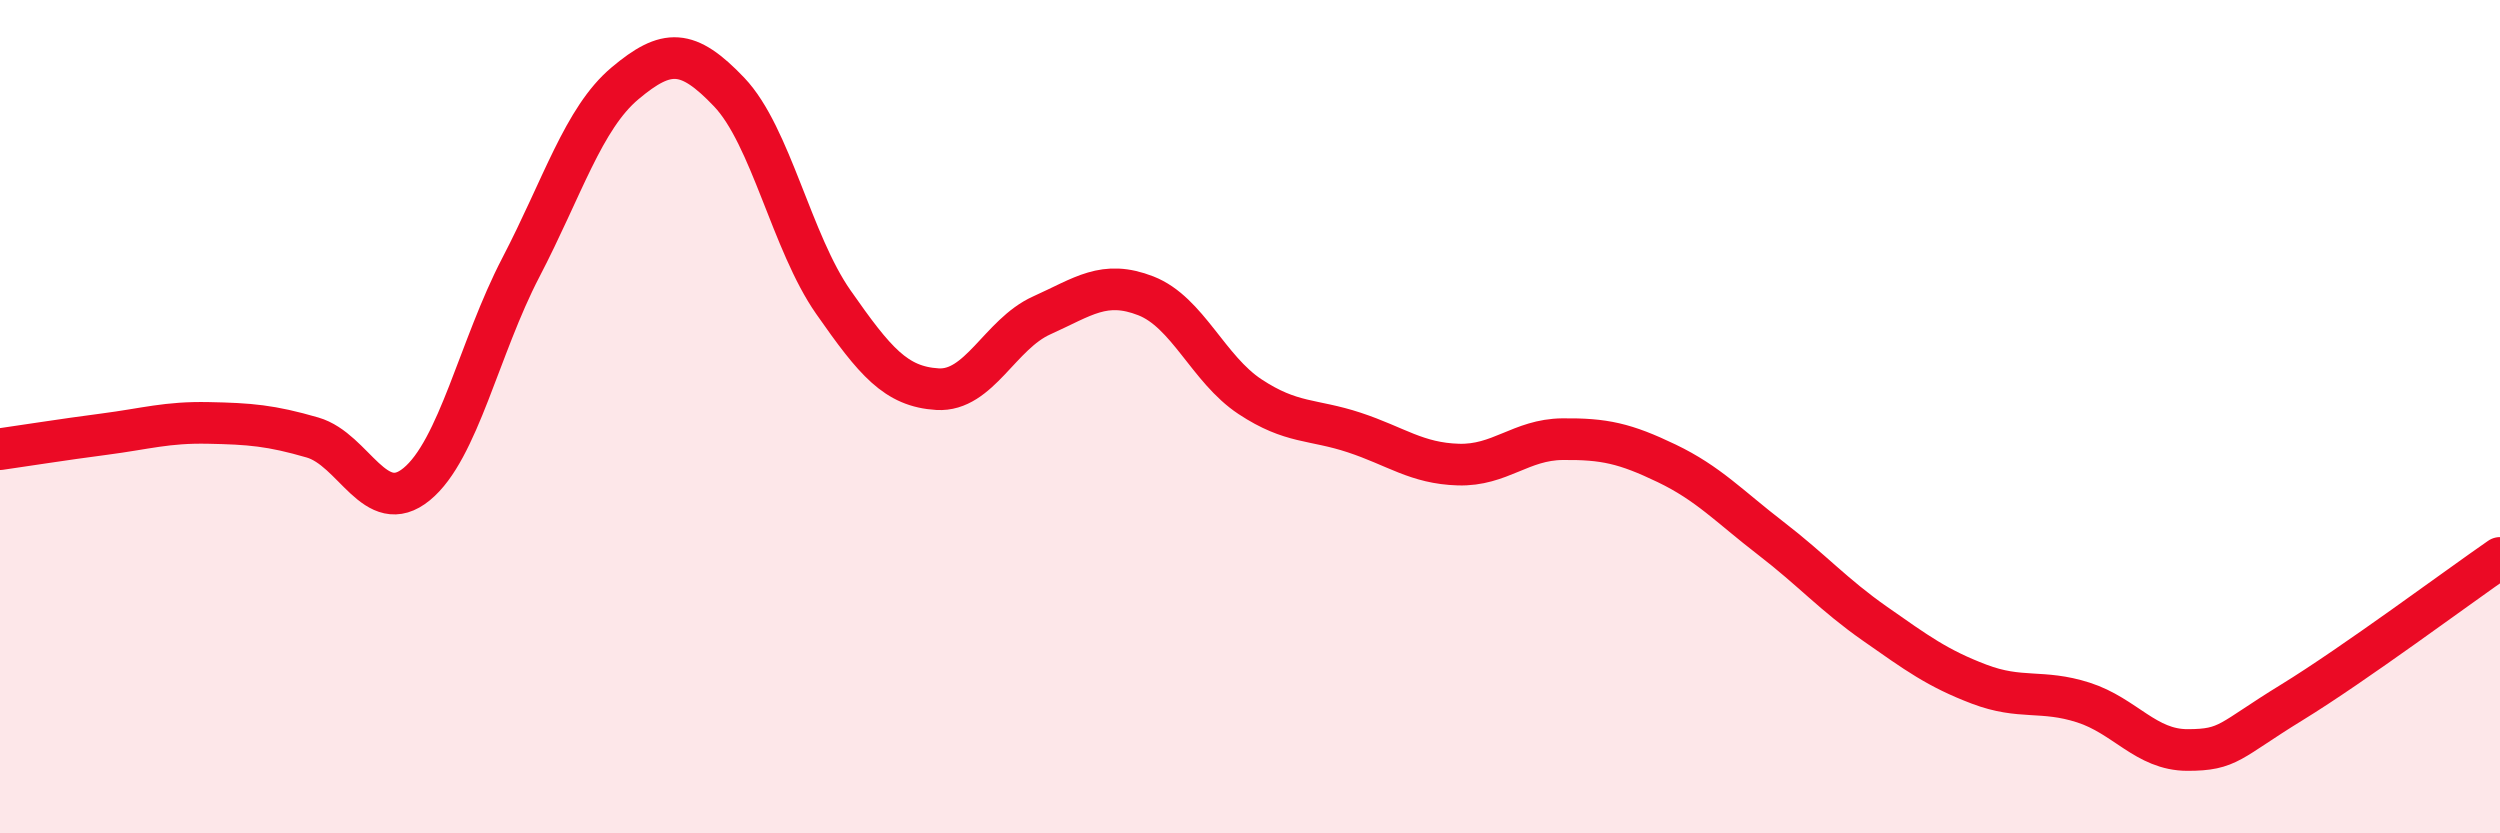
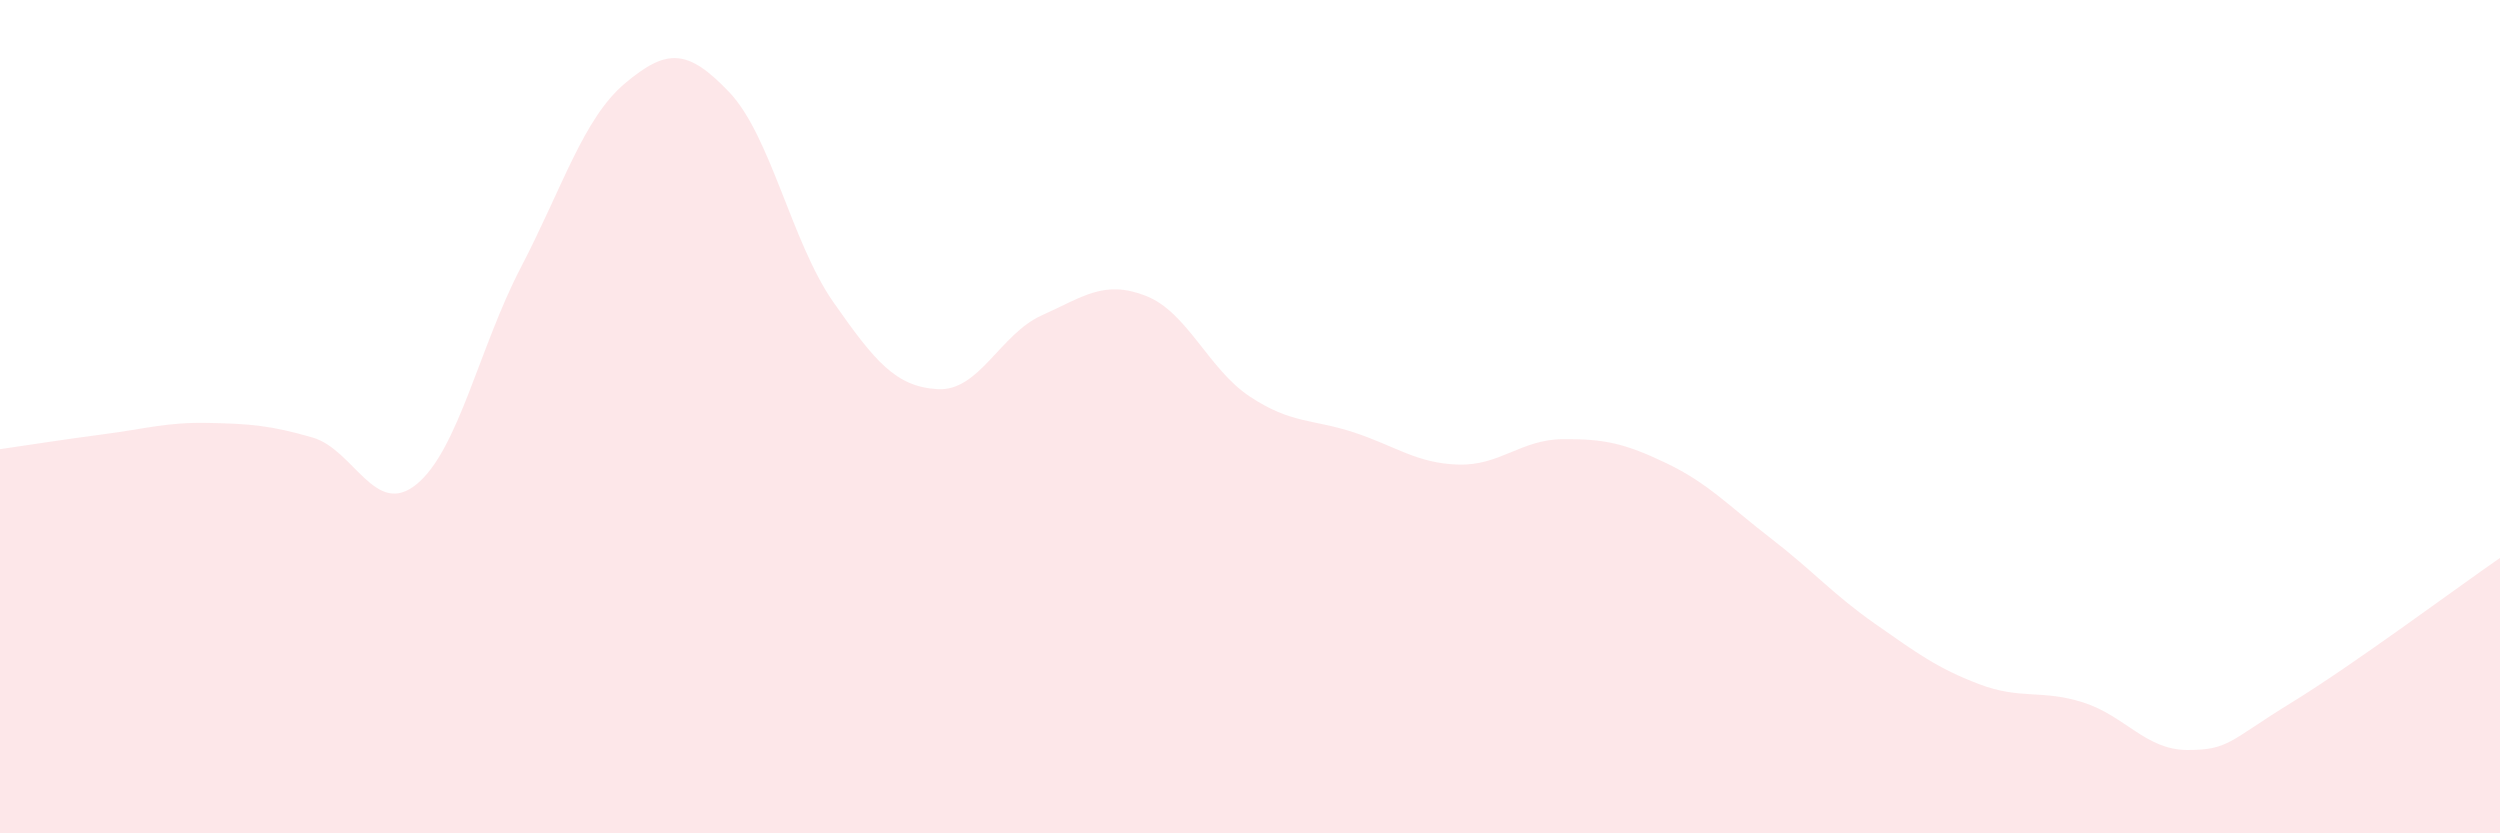
<svg xmlns="http://www.w3.org/2000/svg" width="60" height="20" viewBox="0 0 60 20">
  <path d="M 0,10.78 C 0.5,10.71 1.5,10.55 2.5,10.42 C 3.5,10.29 4,10.13 5,10.15 C 6,10.17 6.5,10.21 7.5,10.5 C 8.5,10.79 9,12.44 10,11.62 C 11,10.8 11.5,8.34 12.5,6.42 C 13.5,4.5 14,2.84 15,2 C 16,1.16 16.5,1.16 17.5,2.21 C 18.5,3.26 19,5.82 20,7.25 C 21,8.68 21.5,9.28 22.5,9.34 C 23.5,9.4 24,8.02 25,7.57 C 26,7.12 26.5,6.71 27.5,7.1 C 28.5,7.49 29,8.86 30,9.52 C 31,10.18 31.5,10.05 32.5,10.38 C 33.5,10.71 34,11.12 35,11.15 C 36,11.18 36.5,10.55 37.5,10.54 C 38.5,10.53 39,10.64 40,11.12 C 41,11.6 41.5,12.15 42.5,12.92 C 43.5,13.69 44,14.27 45,14.97 C 46,15.67 46.5,16.04 47.5,16.42 C 48.5,16.8 49,16.54 50,16.86 C 51,17.18 51.5,18 52.5,18 C 53.5,18 53.5,17.78 55,16.86 C 56.5,15.94 59,14.08 60,13.39L60 20L0 20Z" fill="#EB0A25" opacity="0.1" stroke-linecap="round" stroke-linejoin="round" />
-   <path d="M 0,10.78 C 0.5,10.71 1.5,10.55 2.5,10.42 C 3.5,10.29 4,10.13 5,10.15 C 6,10.17 6.5,10.21 7.5,10.5 C 8.5,10.79 9,12.44 10,11.62 C 11,10.8 11.5,8.34 12.5,6.42 C 13.5,4.5 14,2.84 15,2 C 16,1.16 16.5,1.16 17.5,2.21 C 18.5,3.26 19,5.82 20,7.25 C 21,8.68 21.5,9.28 22.5,9.34 C 23.5,9.4 24,8.02 25,7.57 C 26,7.12 26.5,6.71 27.5,7.1 C 28.5,7.49 29,8.86 30,9.52 C 31,10.18 31.5,10.05 32.5,10.38 C 33.5,10.71 34,11.12 35,11.15 C 36,11.18 36.5,10.55 37.5,10.54 C 38.5,10.53 39,10.64 40,11.12 C 41,11.6 41.5,12.15 42.5,12.92 C 43.5,13.69 44,14.27 45,14.97 C 46,15.67 46.5,16.04 47.5,16.42 C 48.5,16.8 49,16.54 50,16.86 C 51,17.18 51.5,18 52.5,18 C 53.5,18 53.5,17.78 55,16.86 C 56.5,15.94 59,14.08 60,13.39" stroke="#EB0A25" stroke-width="1" fill="none" stroke-linecap="round" stroke-linejoin="round" />
</svg>